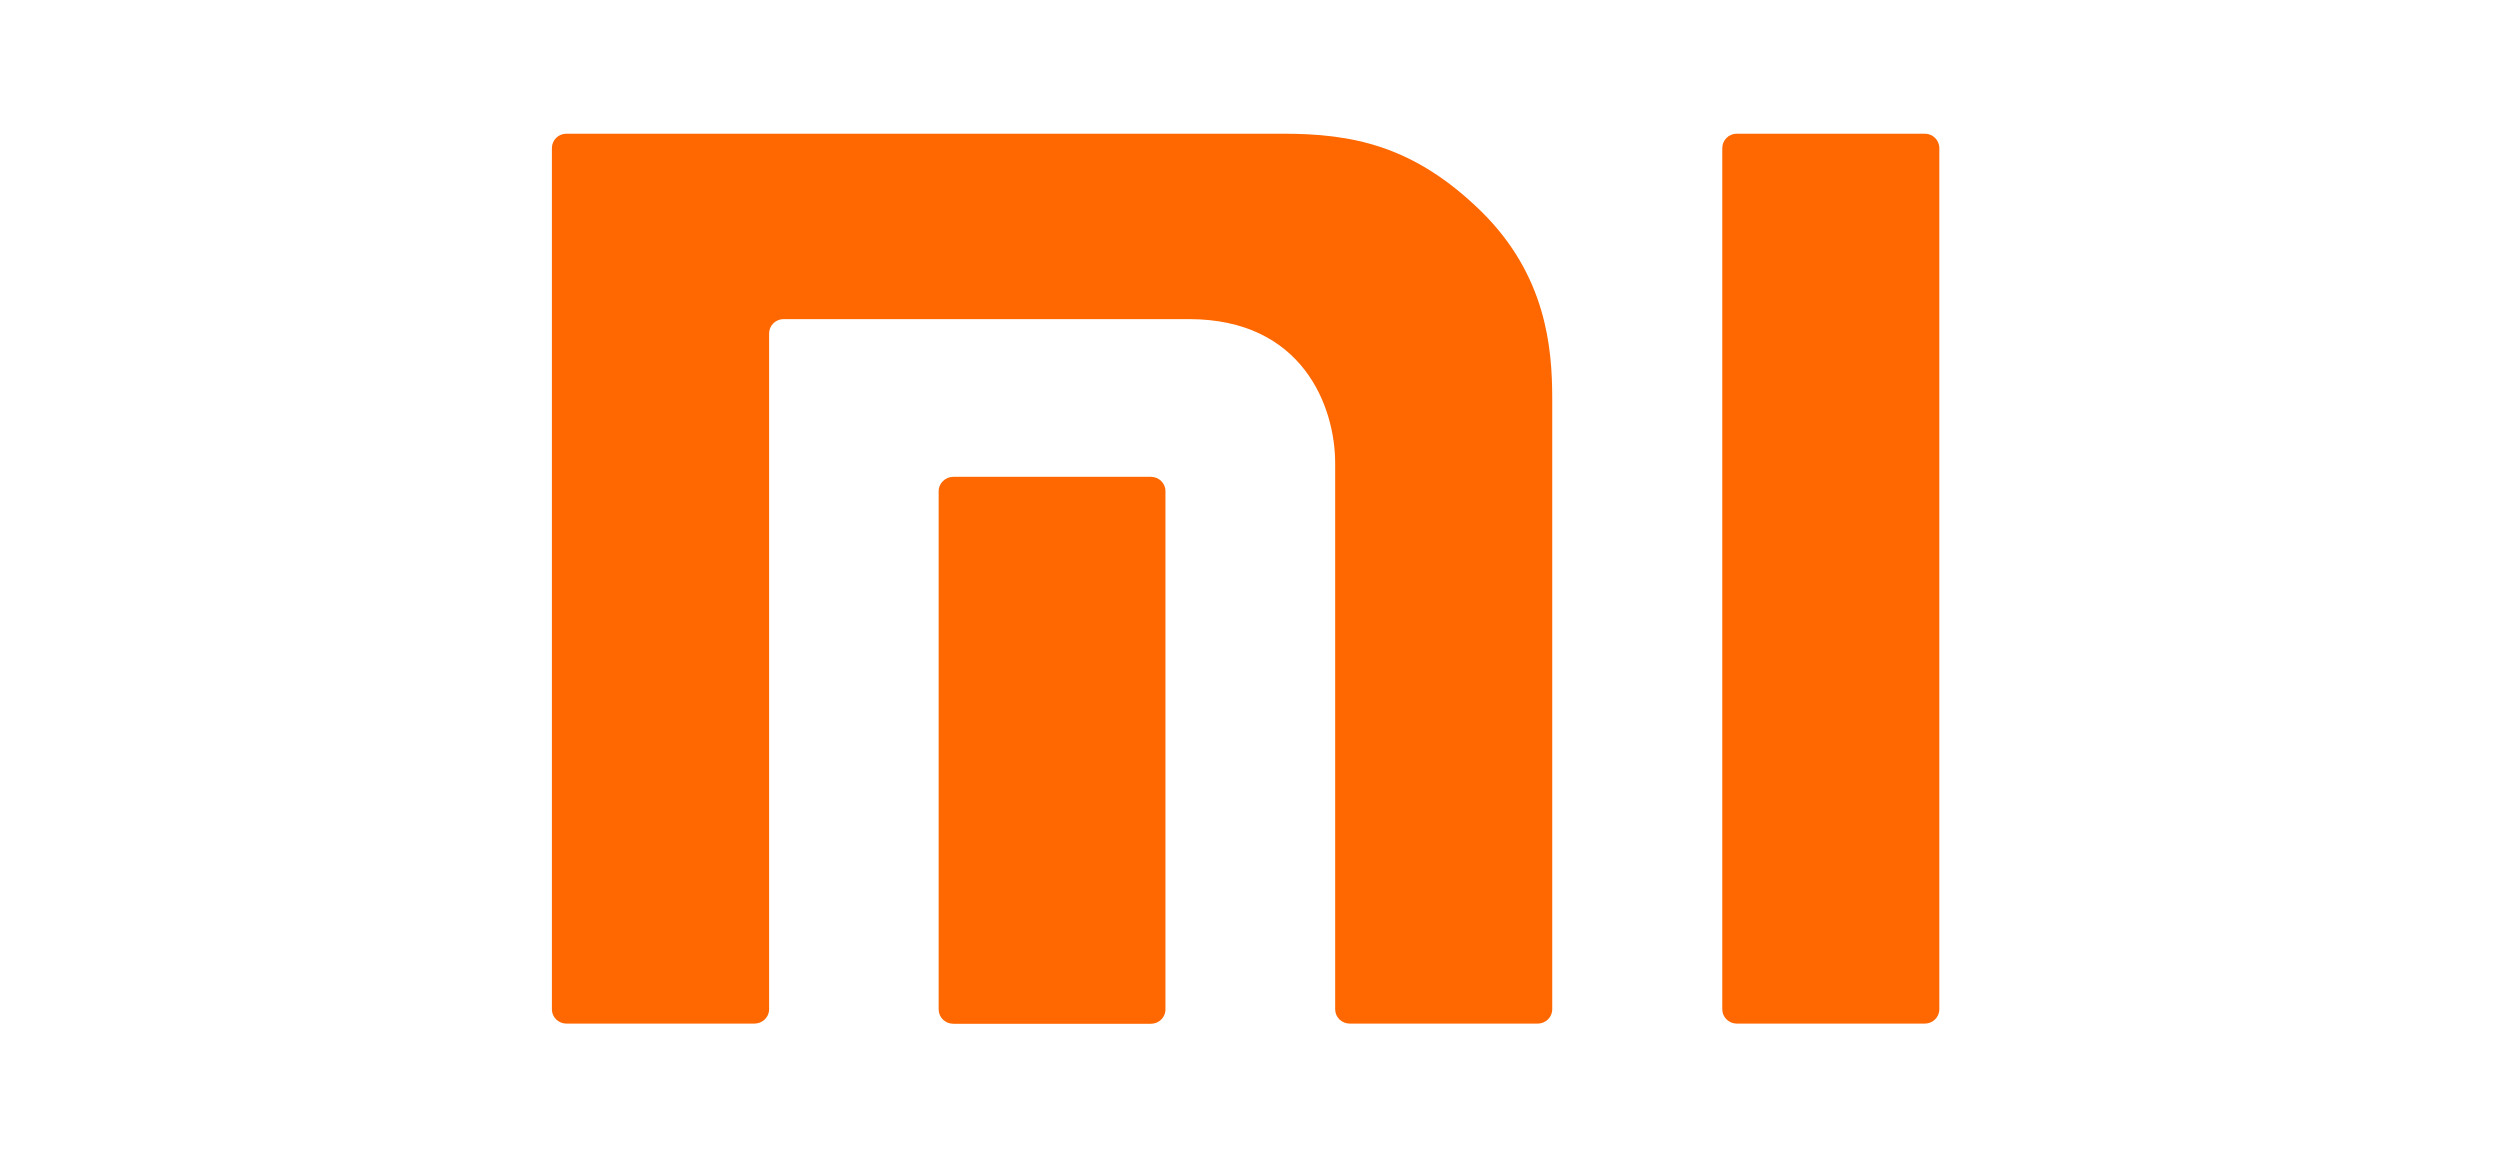
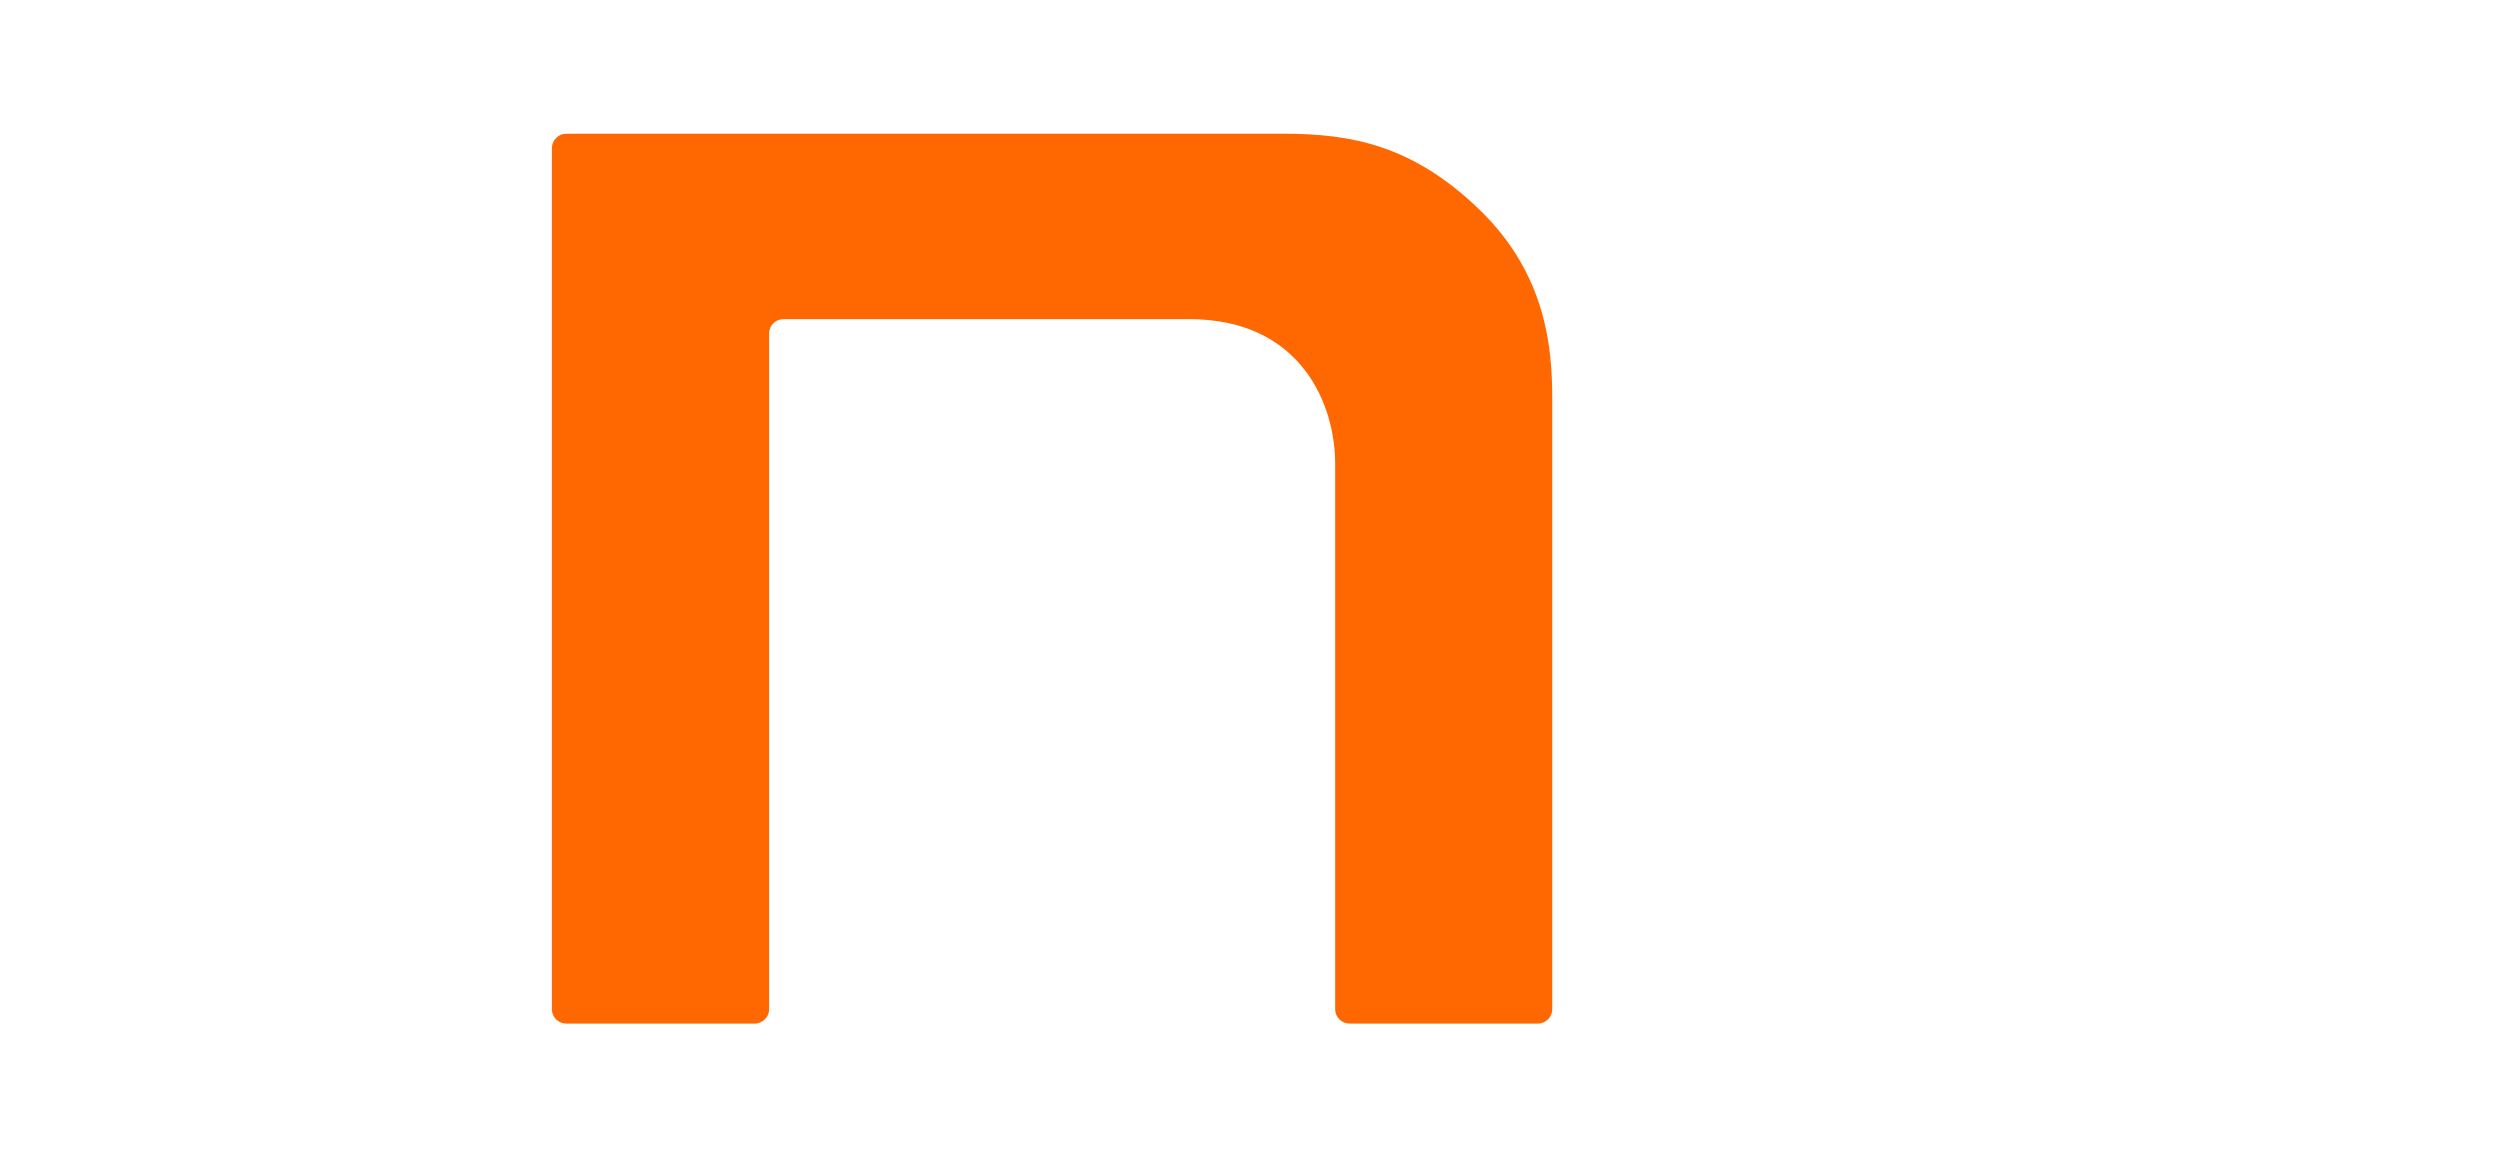
<svg xmlns="http://www.w3.org/2000/svg" width="191" height="88" viewBox="0 0 191 88" fill="none">
-   <path d="M147.057 10.215H132.69C132.081 10.215 131.582 10.704 131.582 11.315V77.115C131.582 77.714 132.081 78.203 132.69 78.203H147.057C147.665 78.203 148.165 77.714 148.165 77.115V11.315C148.165 10.704 147.665 10.215 147.057 10.215Z" fill="#FF6700" />
  <path d="M97.989 10.215H43.273C42.664 10.215 42.165 10.704 42.165 11.315V77.115C42.165 77.714 42.664 78.203 43.273 78.203H57.64C58.248 78.203 58.76 77.714 58.76 77.115V25.468C58.76 24.869 59.259 24.38 59.868 24.38H90.83C99.536 24.38 102.007 31.077 102.007 35.392V77.115C102.007 77.714 102.506 78.203 103.115 78.203H117.482C118.091 78.203 118.59 77.714 118.59 77.115V30.43C118.59 26.58 118.128 21.044 113.184 16.167C107.998 11.083 103.273 10.215 97.989 10.215Z" fill="#FF6700" />
-   <path d="M87.932 36.43H72.835C72.226 36.43 71.714 36.919 71.714 37.518V77.128C71.714 77.727 72.213 78.216 72.835 78.216H87.932C88.541 78.216 89.04 77.727 89.04 77.128V37.518C89.04 36.919 88.541 36.43 87.932 36.43Z" fill="#FF6700" />
</svg>